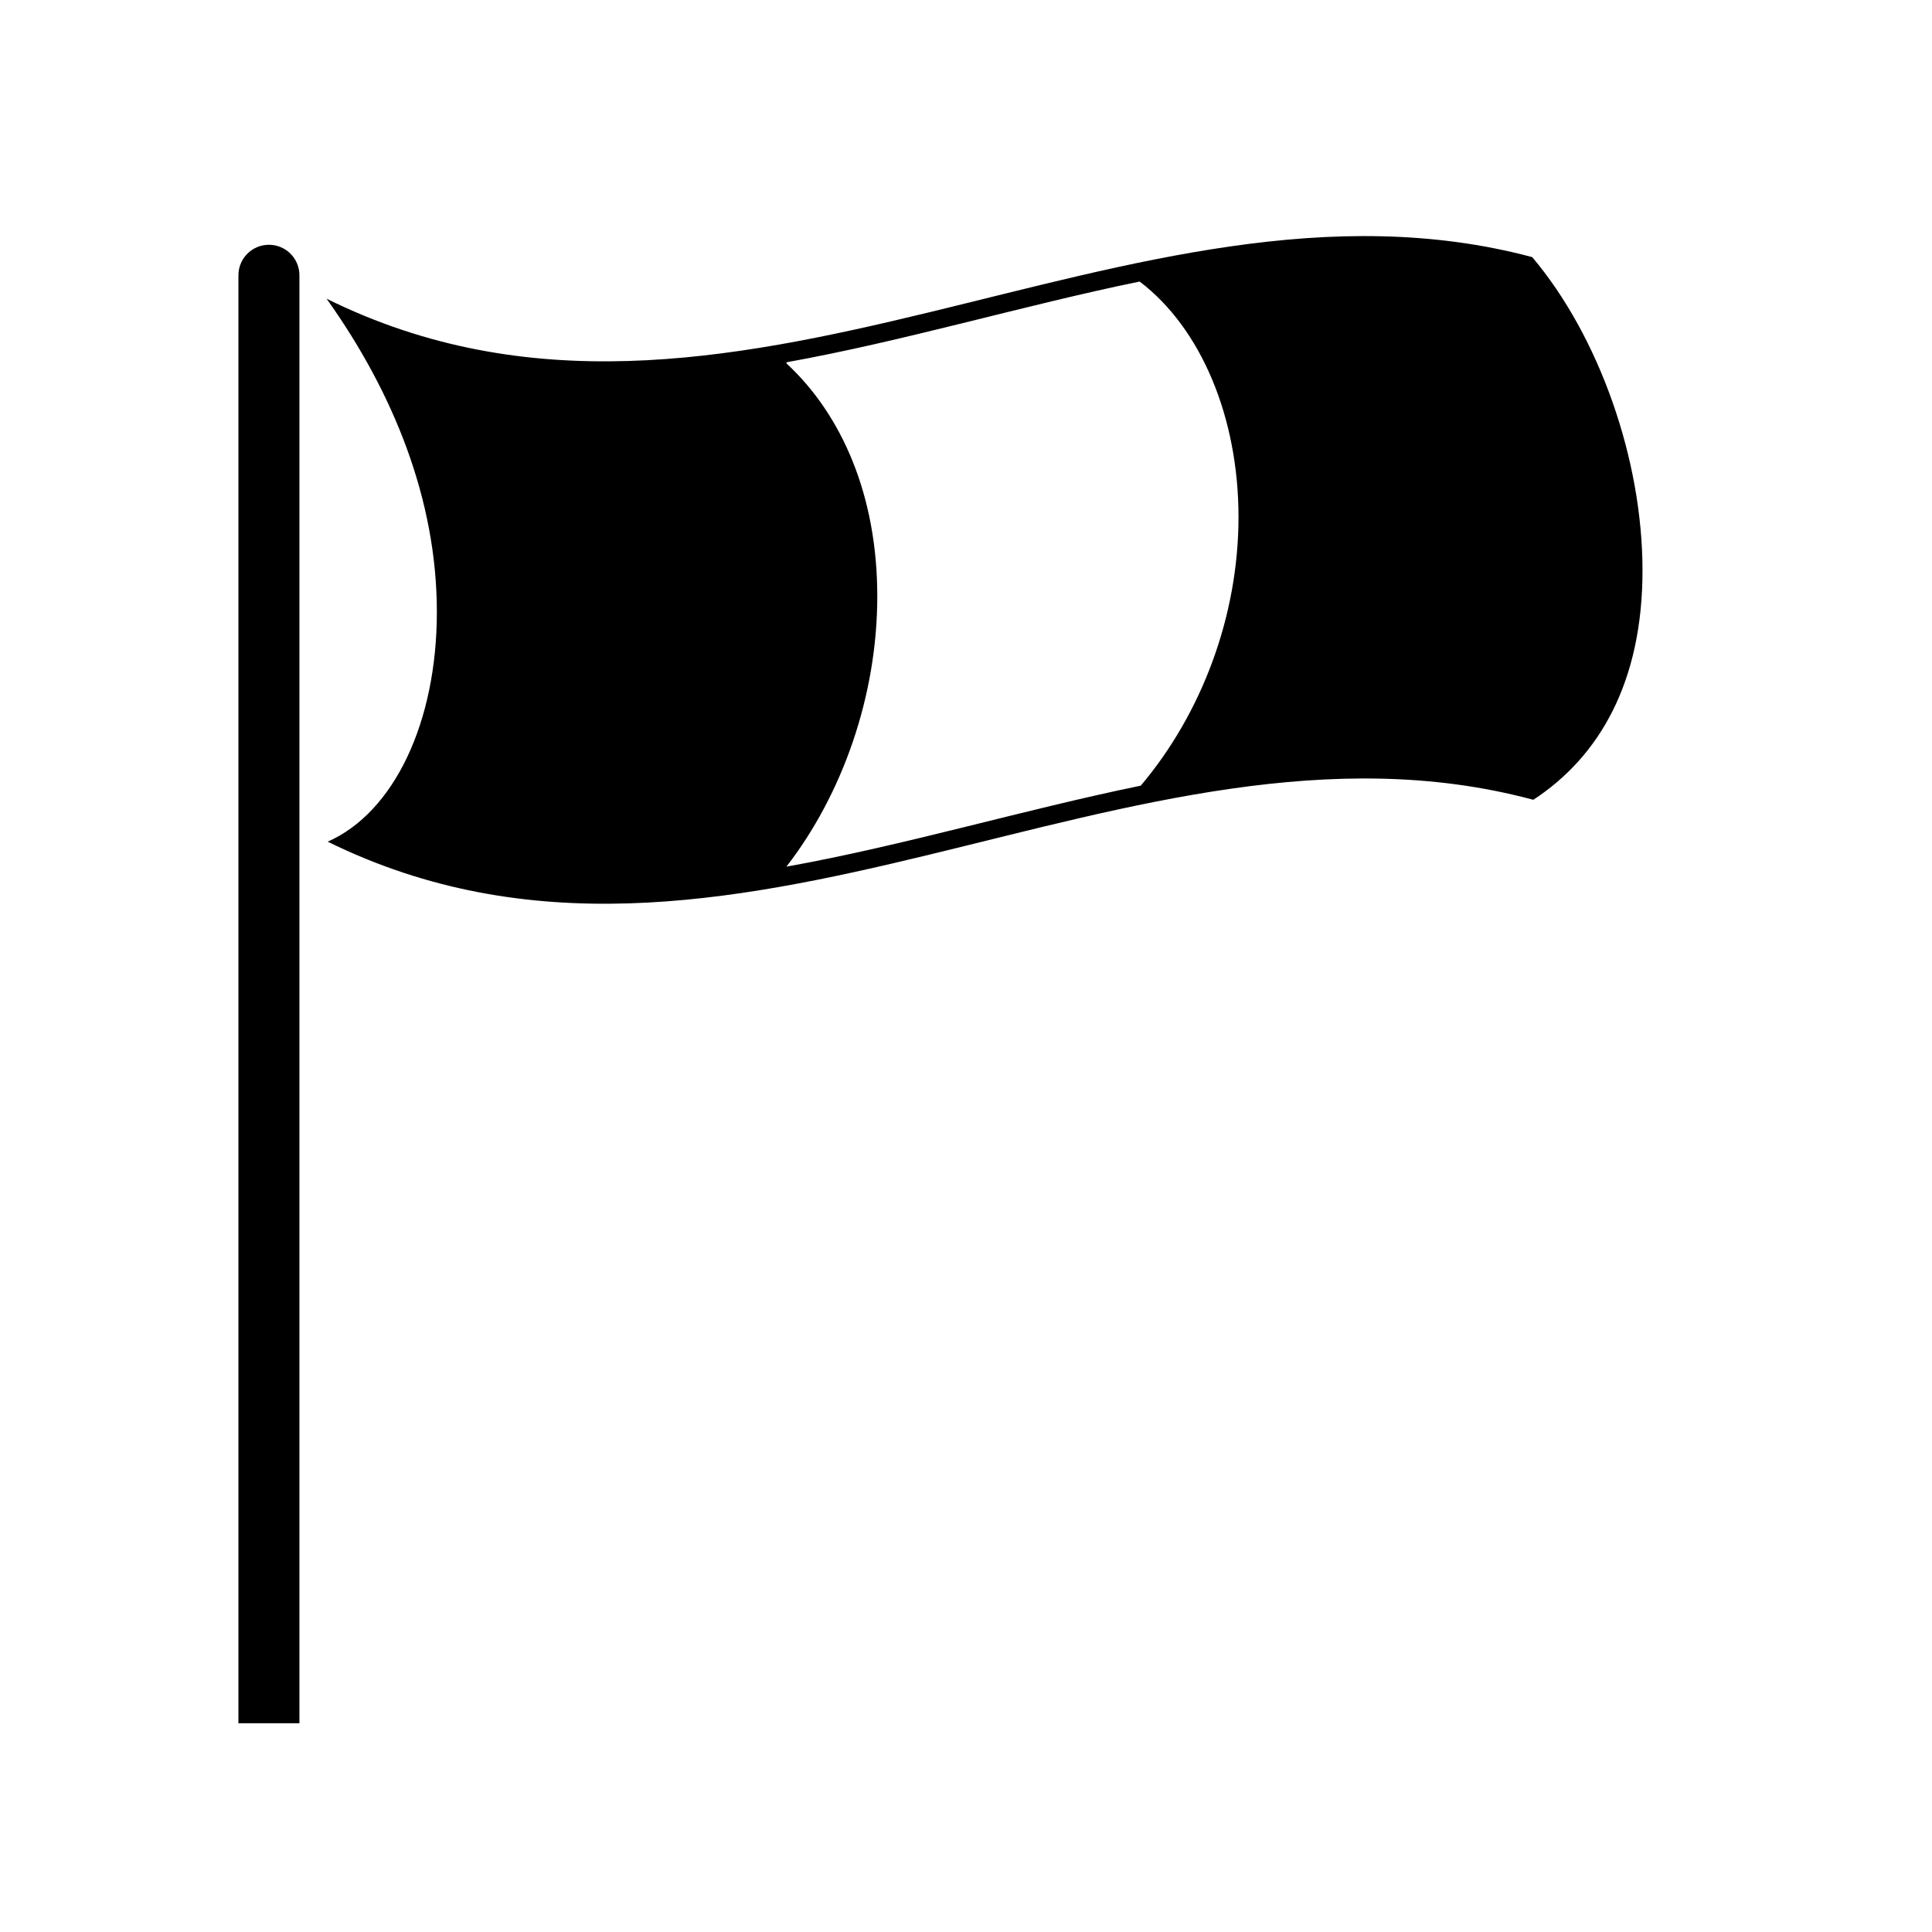
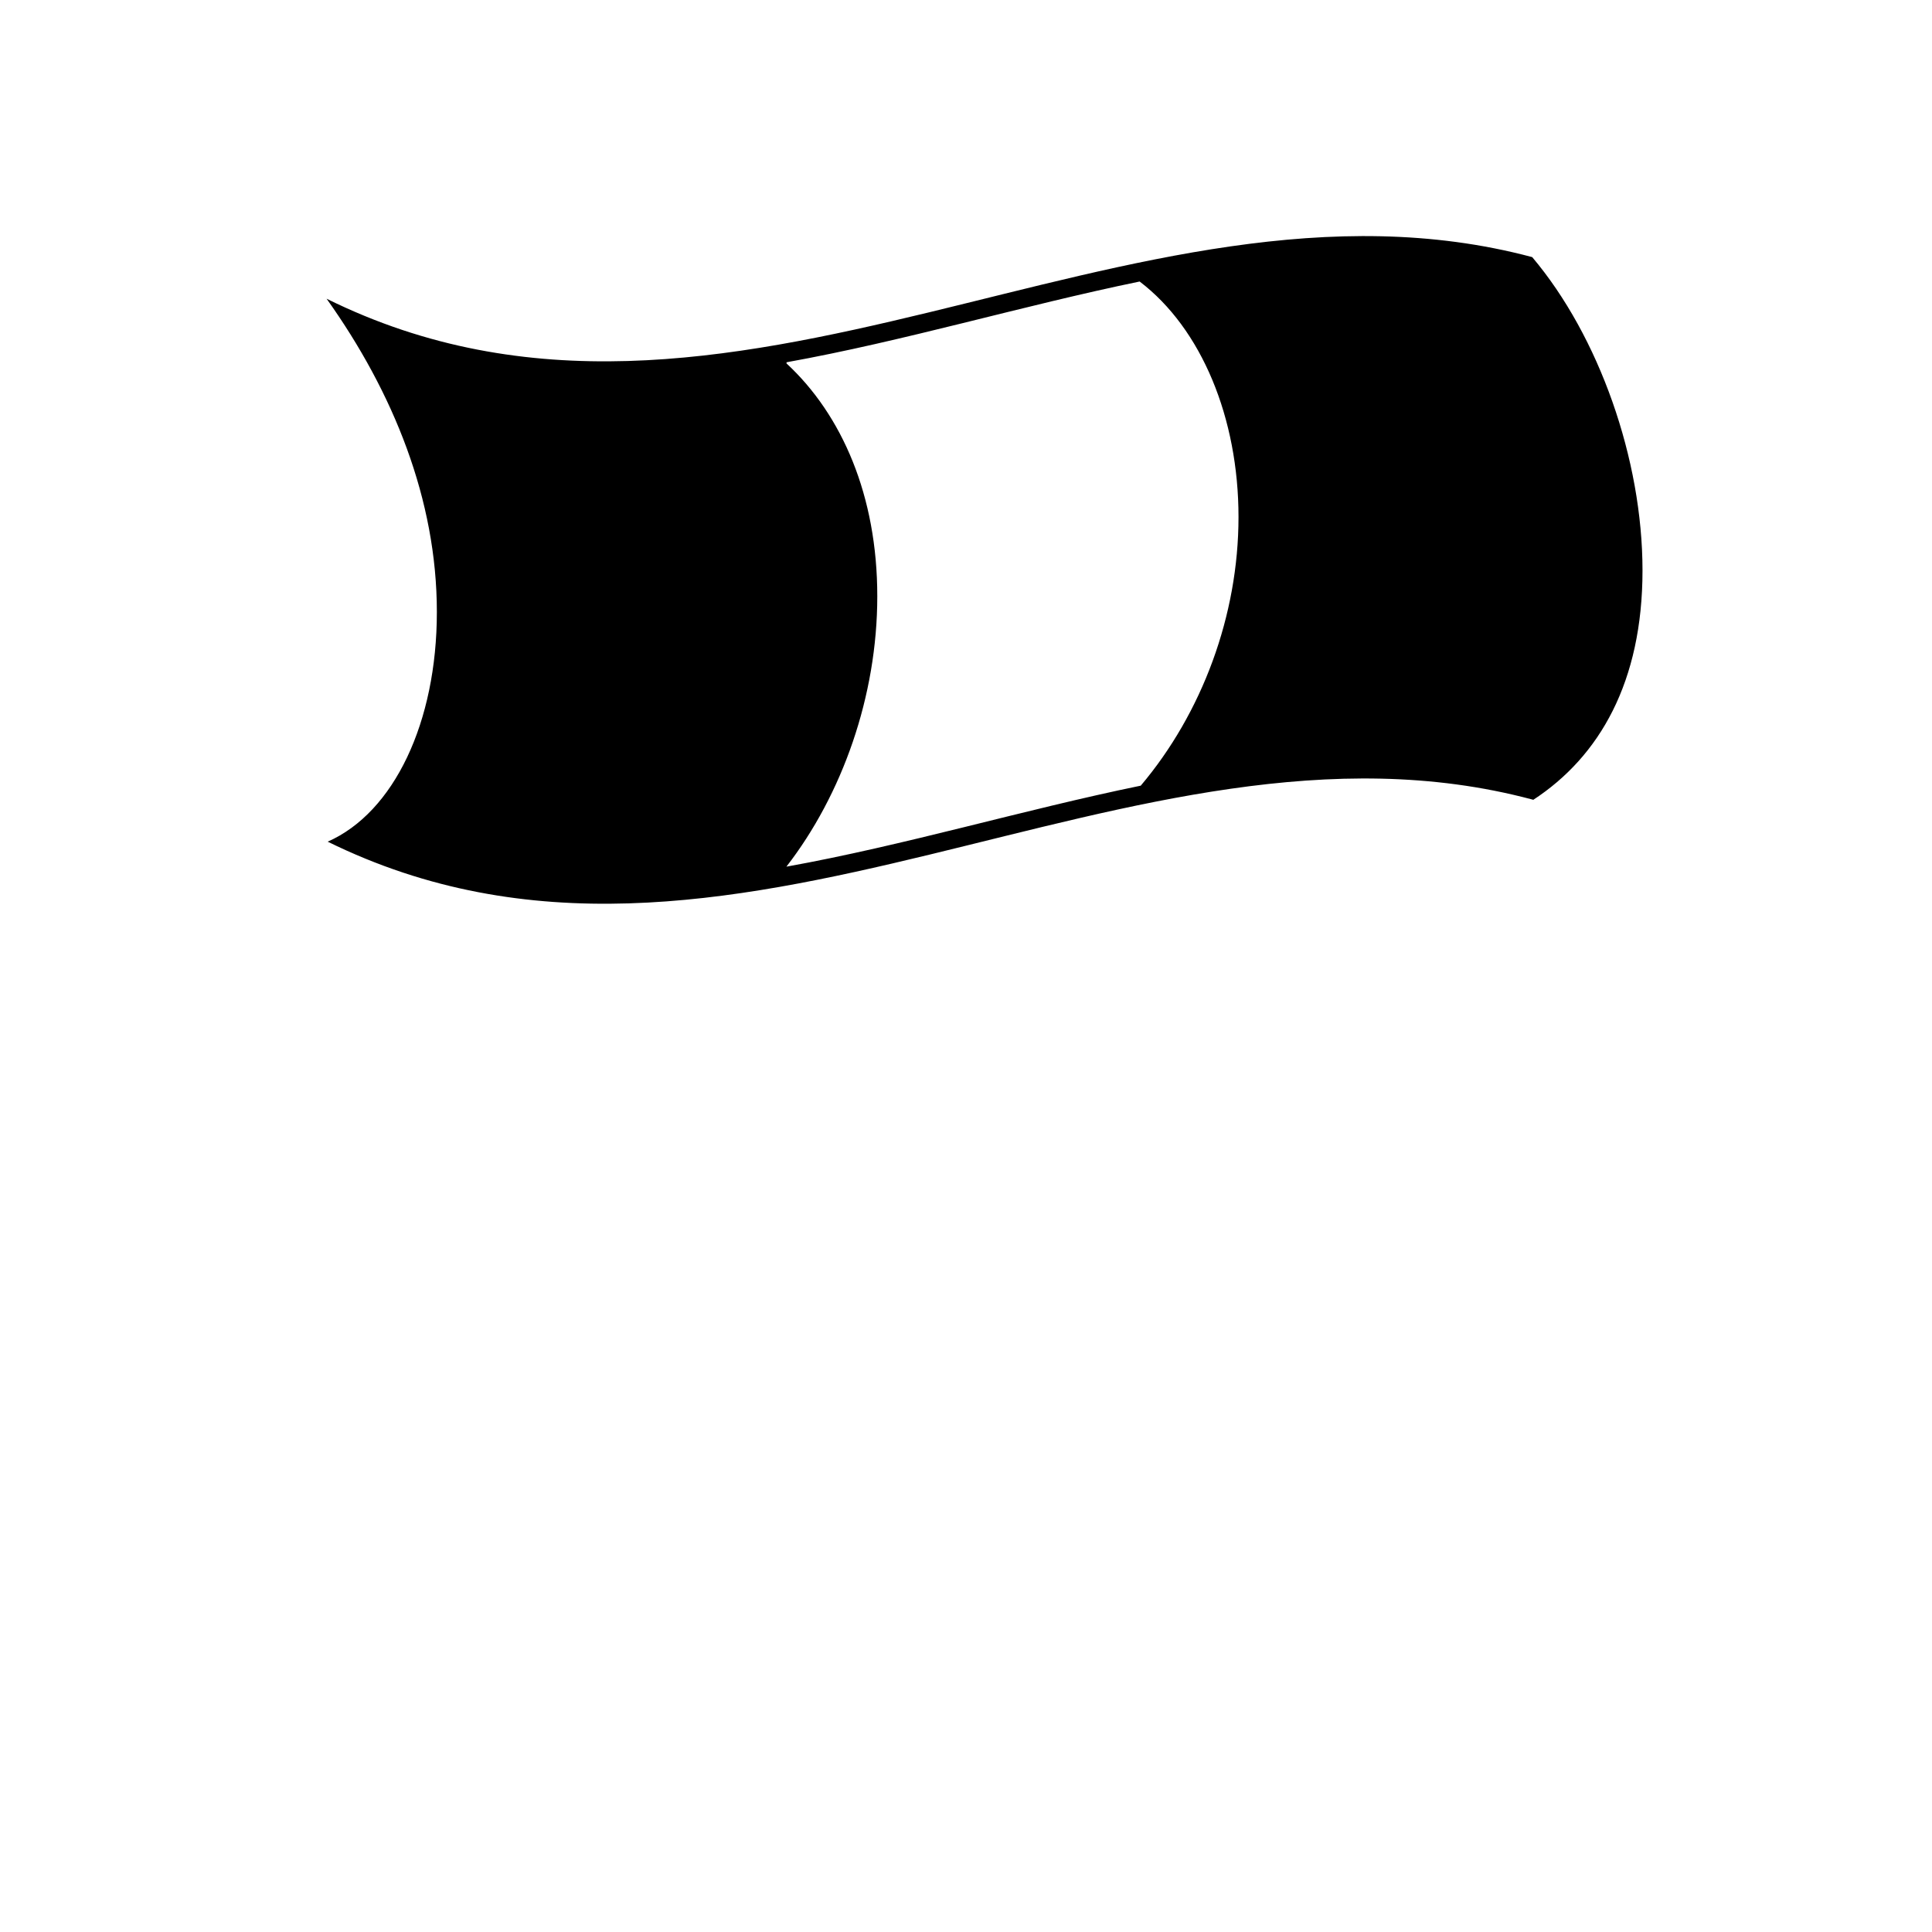
<svg xmlns="http://www.w3.org/2000/svg" fill="#000000" width="800px" height="800px" version="1.1" viewBox="144 144 512 512">
  <g>
-     <path d="m223.35 600.68v-383.73c0-4.465-3.617-8.082-8.082-8.082-4.465 0-8.082 3.617-8.082 8.082v383.73z" />
-     <path d="m550.05 212.14c-0.051-0.016-0.102-0.023-0.141-0.039-106.45-28.289-212.91 63.715-319.36 11.062 17.707 24.832 29.223 53.262 29.223 83.023 0 29.258-11.387 53.137-28.93 60.863 106.36 52.34 212.72-39.469 319.07-11.211 0.141 0.039 0.293 0.074 0.434 0.117 17.547-11.477 28.934-31.246 28.934-60.793-0.004-29.465-11.52-62.055-29.23-83.023zm-103.74 140.07c-31.293 6.43-62.578 15.824-93.871 21.461v-0.039c14.723-19.02 24.051-45.098 24.051-71.621 0-26.609-9.34-48.062-24.051-61.691v-0.312c31.191-5.617 62.383-14.973 93.578-21.402 16.434 12.5 26.199 36.238 26.199 62.402 0.004 26.074-9.648 51.973-25.906 71.203z" />
+     <path d="m550.05 212.14c-0.051-0.016-0.102-0.023-0.141-0.039-106.45-28.289-212.91 63.715-319.36 11.062 17.707 24.832 29.223 53.262 29.223 83.023 0 29.258-11.387 53.137-28.93 60.863 106.36 52.34 212.72-39.469 319.07-11.211 0.141 0.039 0.293 0.074 0.434 0.117 17.547-11.477 28.934-31.246 28.934-60.793-0.004-29.465-11.52-62.055-29.23-83.023m-103.74 140.07c-31.293 6.43-62.578 15.824-93.871 21.461v-0.039c14.723-19.02 24.051-45.098 24.051-71.621 0-26.609-9.34-48.062-24.051-61.691v-0.312c31.191-5.617 62.383-14.973 93.578-21.402 16.434 12.5 26.199 36.238 26.199 62.402 0.004 26.074-9.648 51.973-25.906 71.203z" />
  </g>
</svg>